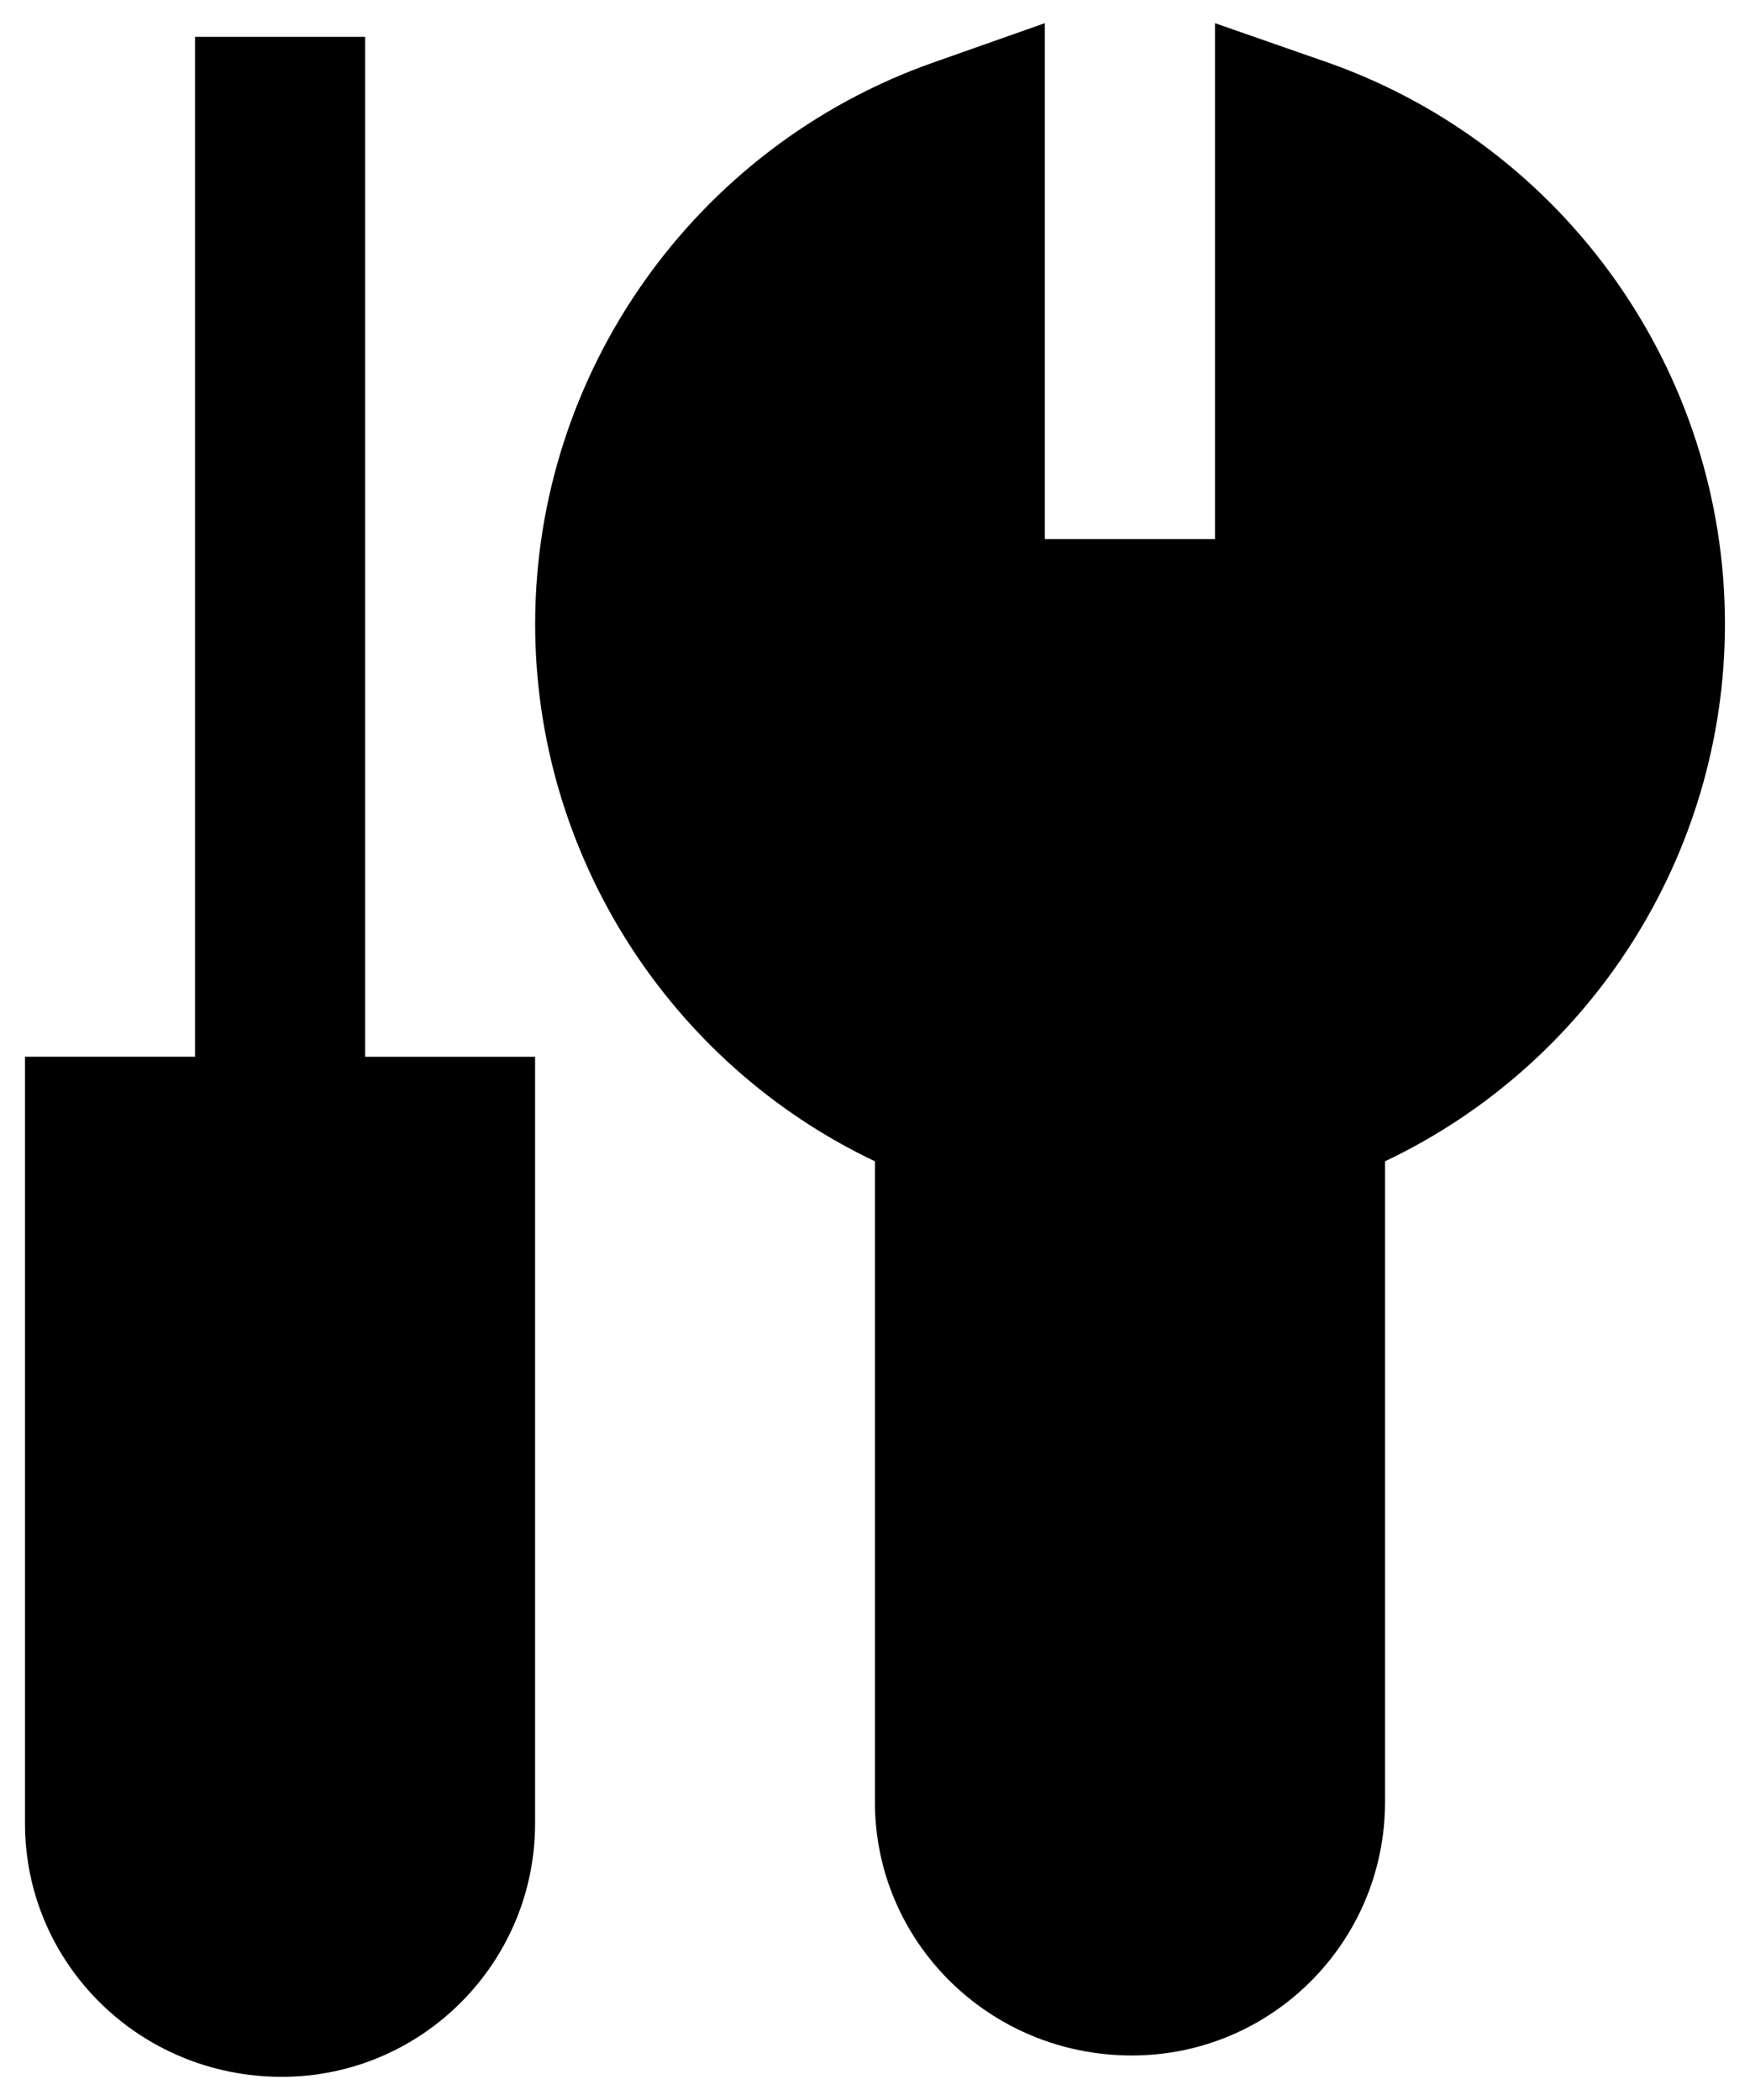
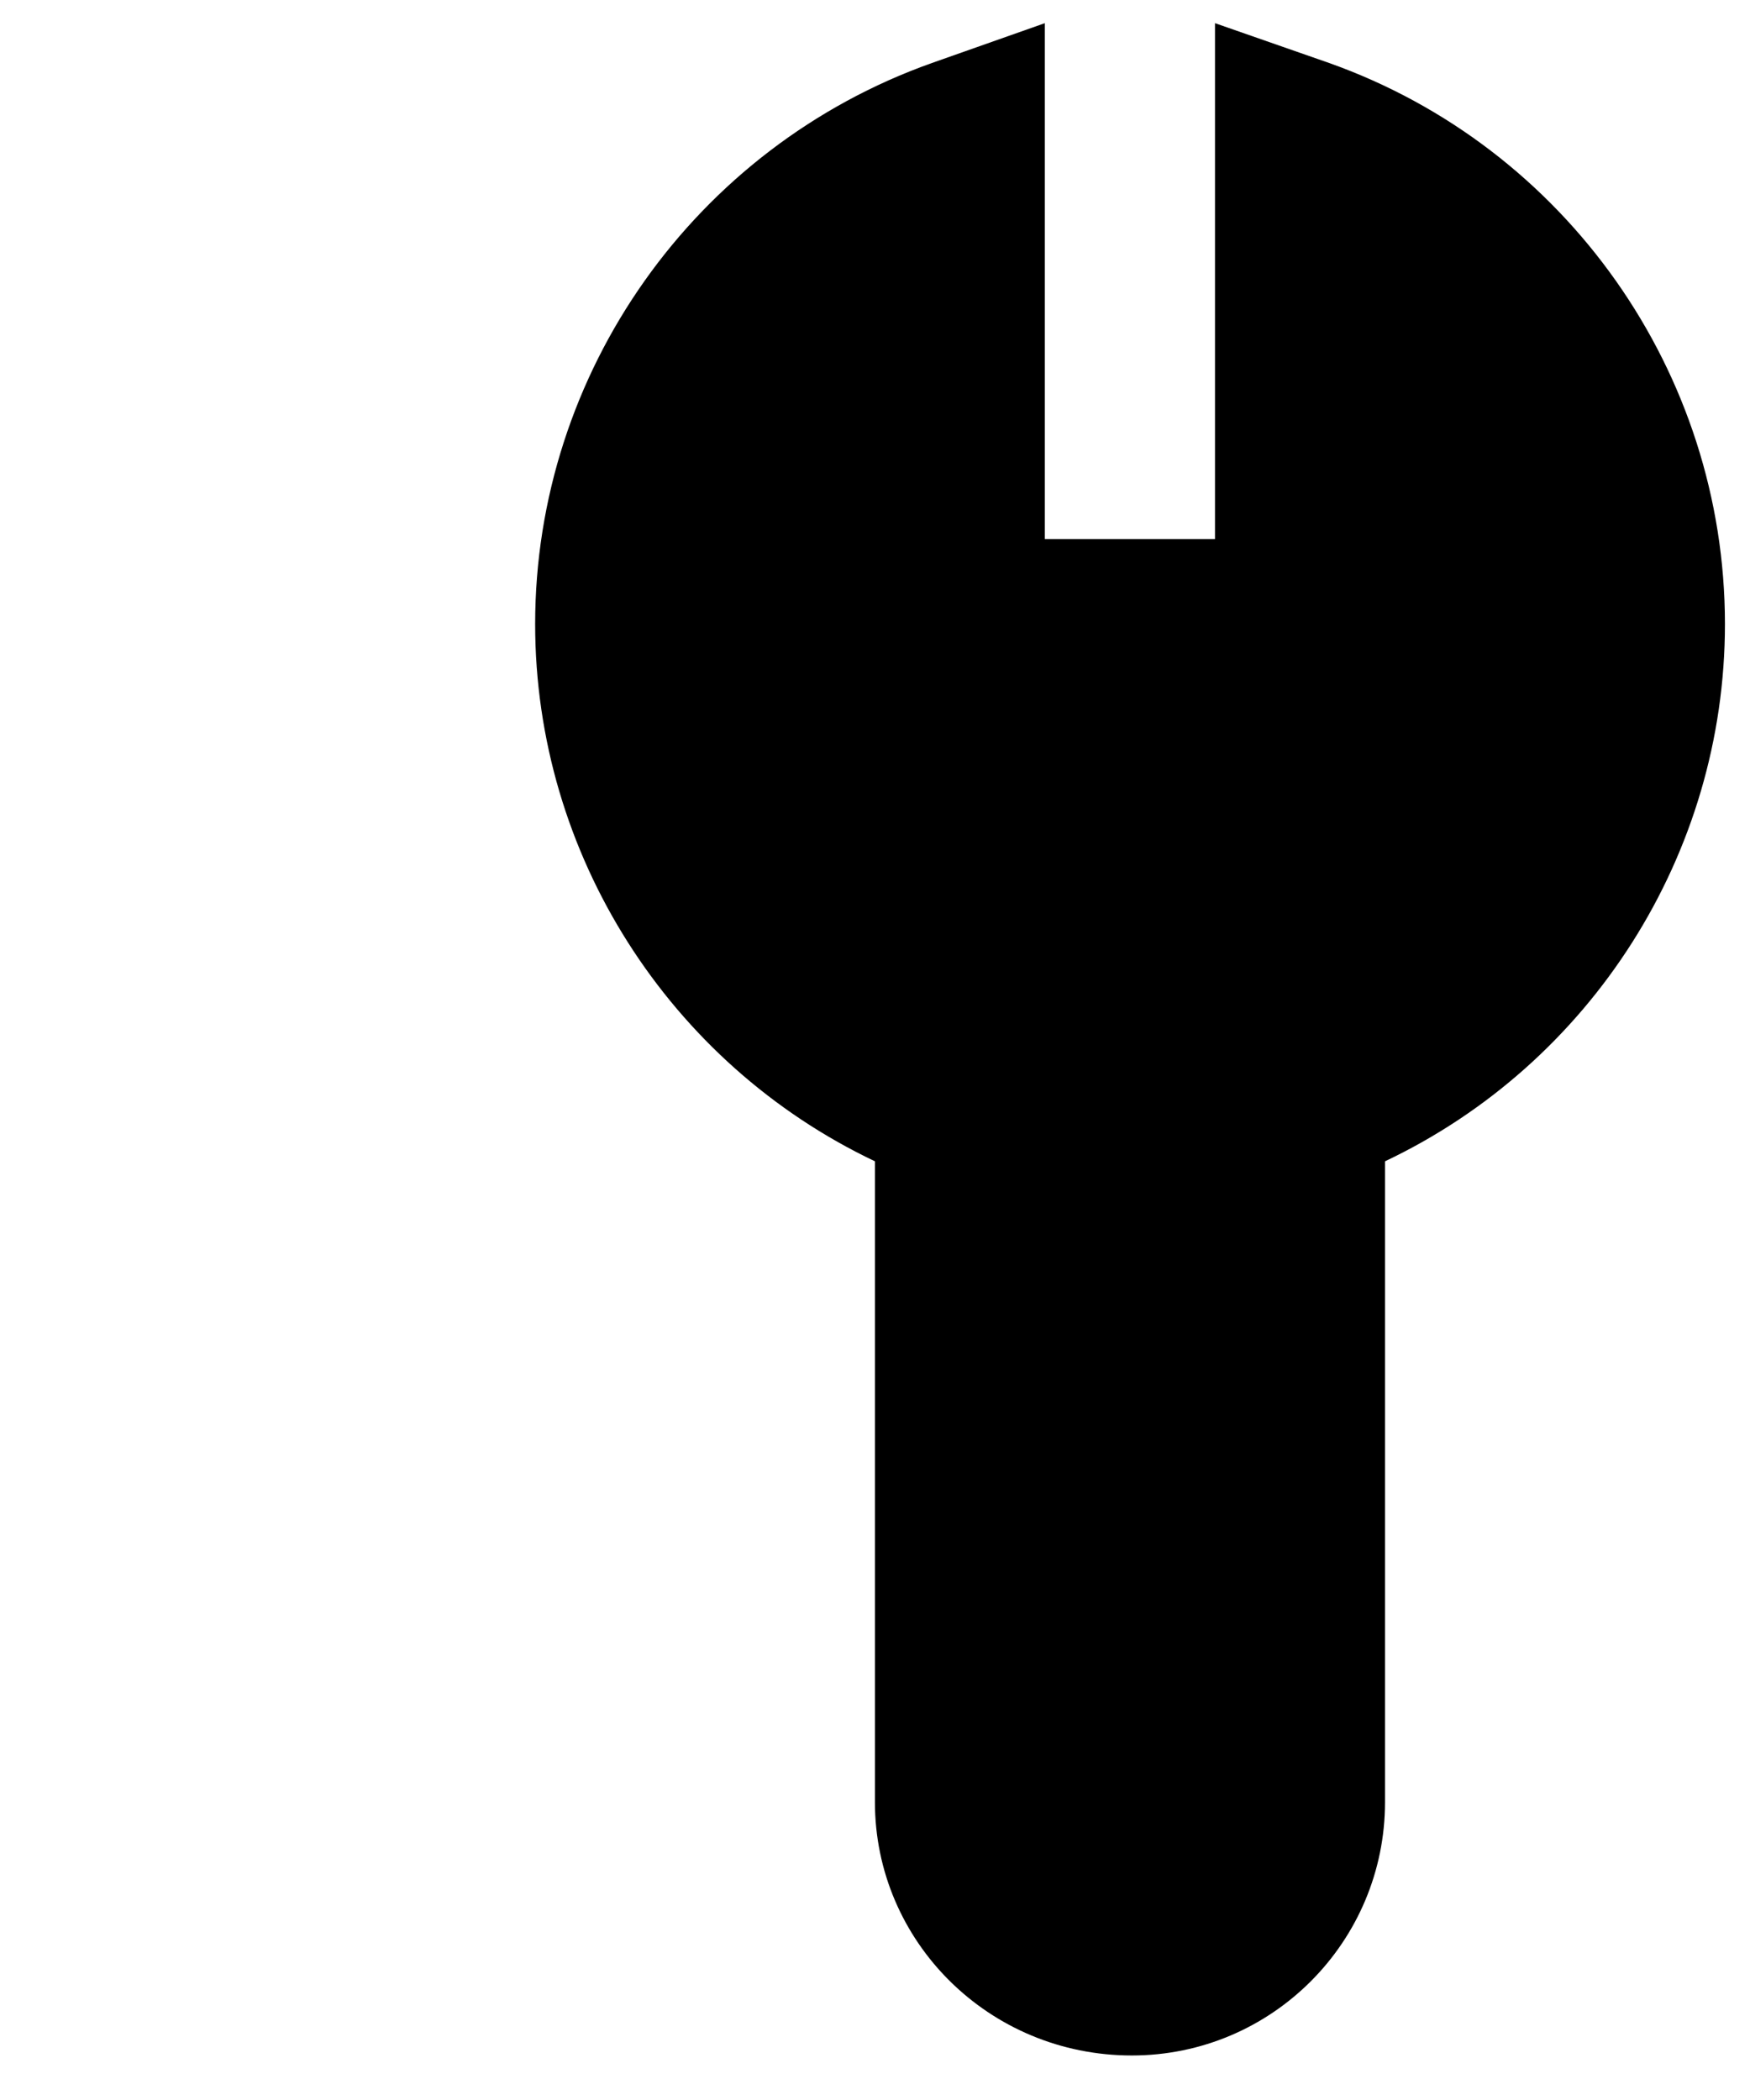
<svg xmlns="http://www.w3.org/2000/svg" version="1.0" id="圖層_1" x="0px" y="0px" width="25px" height="30px" viewBox="0 0 25 30" style="enable-background:new 0 0 25 30;" xml:space="preserve">
  <g>
-     <path d="M16.169,29.364c2.004,0,3.617-1.628,3.617-3.619V16.59c2.941-1.395,4.856-4.383,4.856-7.675   c0-3.593-2.271-6.812-5.654-8.015l-1.631-0.569v7.371h-2.431V0.331L13.313,0.9C9.926,2.104,7.645,5.322,7.645,8.915   c0,3.292,1.918,6.28,4.854,7.675v9.155C12.499,27.736,14.129,29.364,16.169,29.364z" />
-     <path d="M2.786,0.527v14.569H0.357V26.05c0,1.991,1.626,3.619,3.668,3.619c2.001,0,3.619-1.628,3.619-3.619V15.097H5.216V0.527   H2.786z" />
+     <path d="M16.169,29.364c2.004,0,3.617-1.628,3.617-3.619V16.59c2.941-1.395,4.856-4.383,4.856-7.675   c0-3.593-2.271-6.812-5.654-8.015l-1.631-0.569v7.371h-2.431V0.331L13.313,0.9C9.926,2.104,7.645,5.322,7.645,8.915   c0,3.292,1.918,6.28,4.854,7.675v9.155C12.499,27.736,14.129,29.364,16.169,29.364" />
  </g>
</svg>